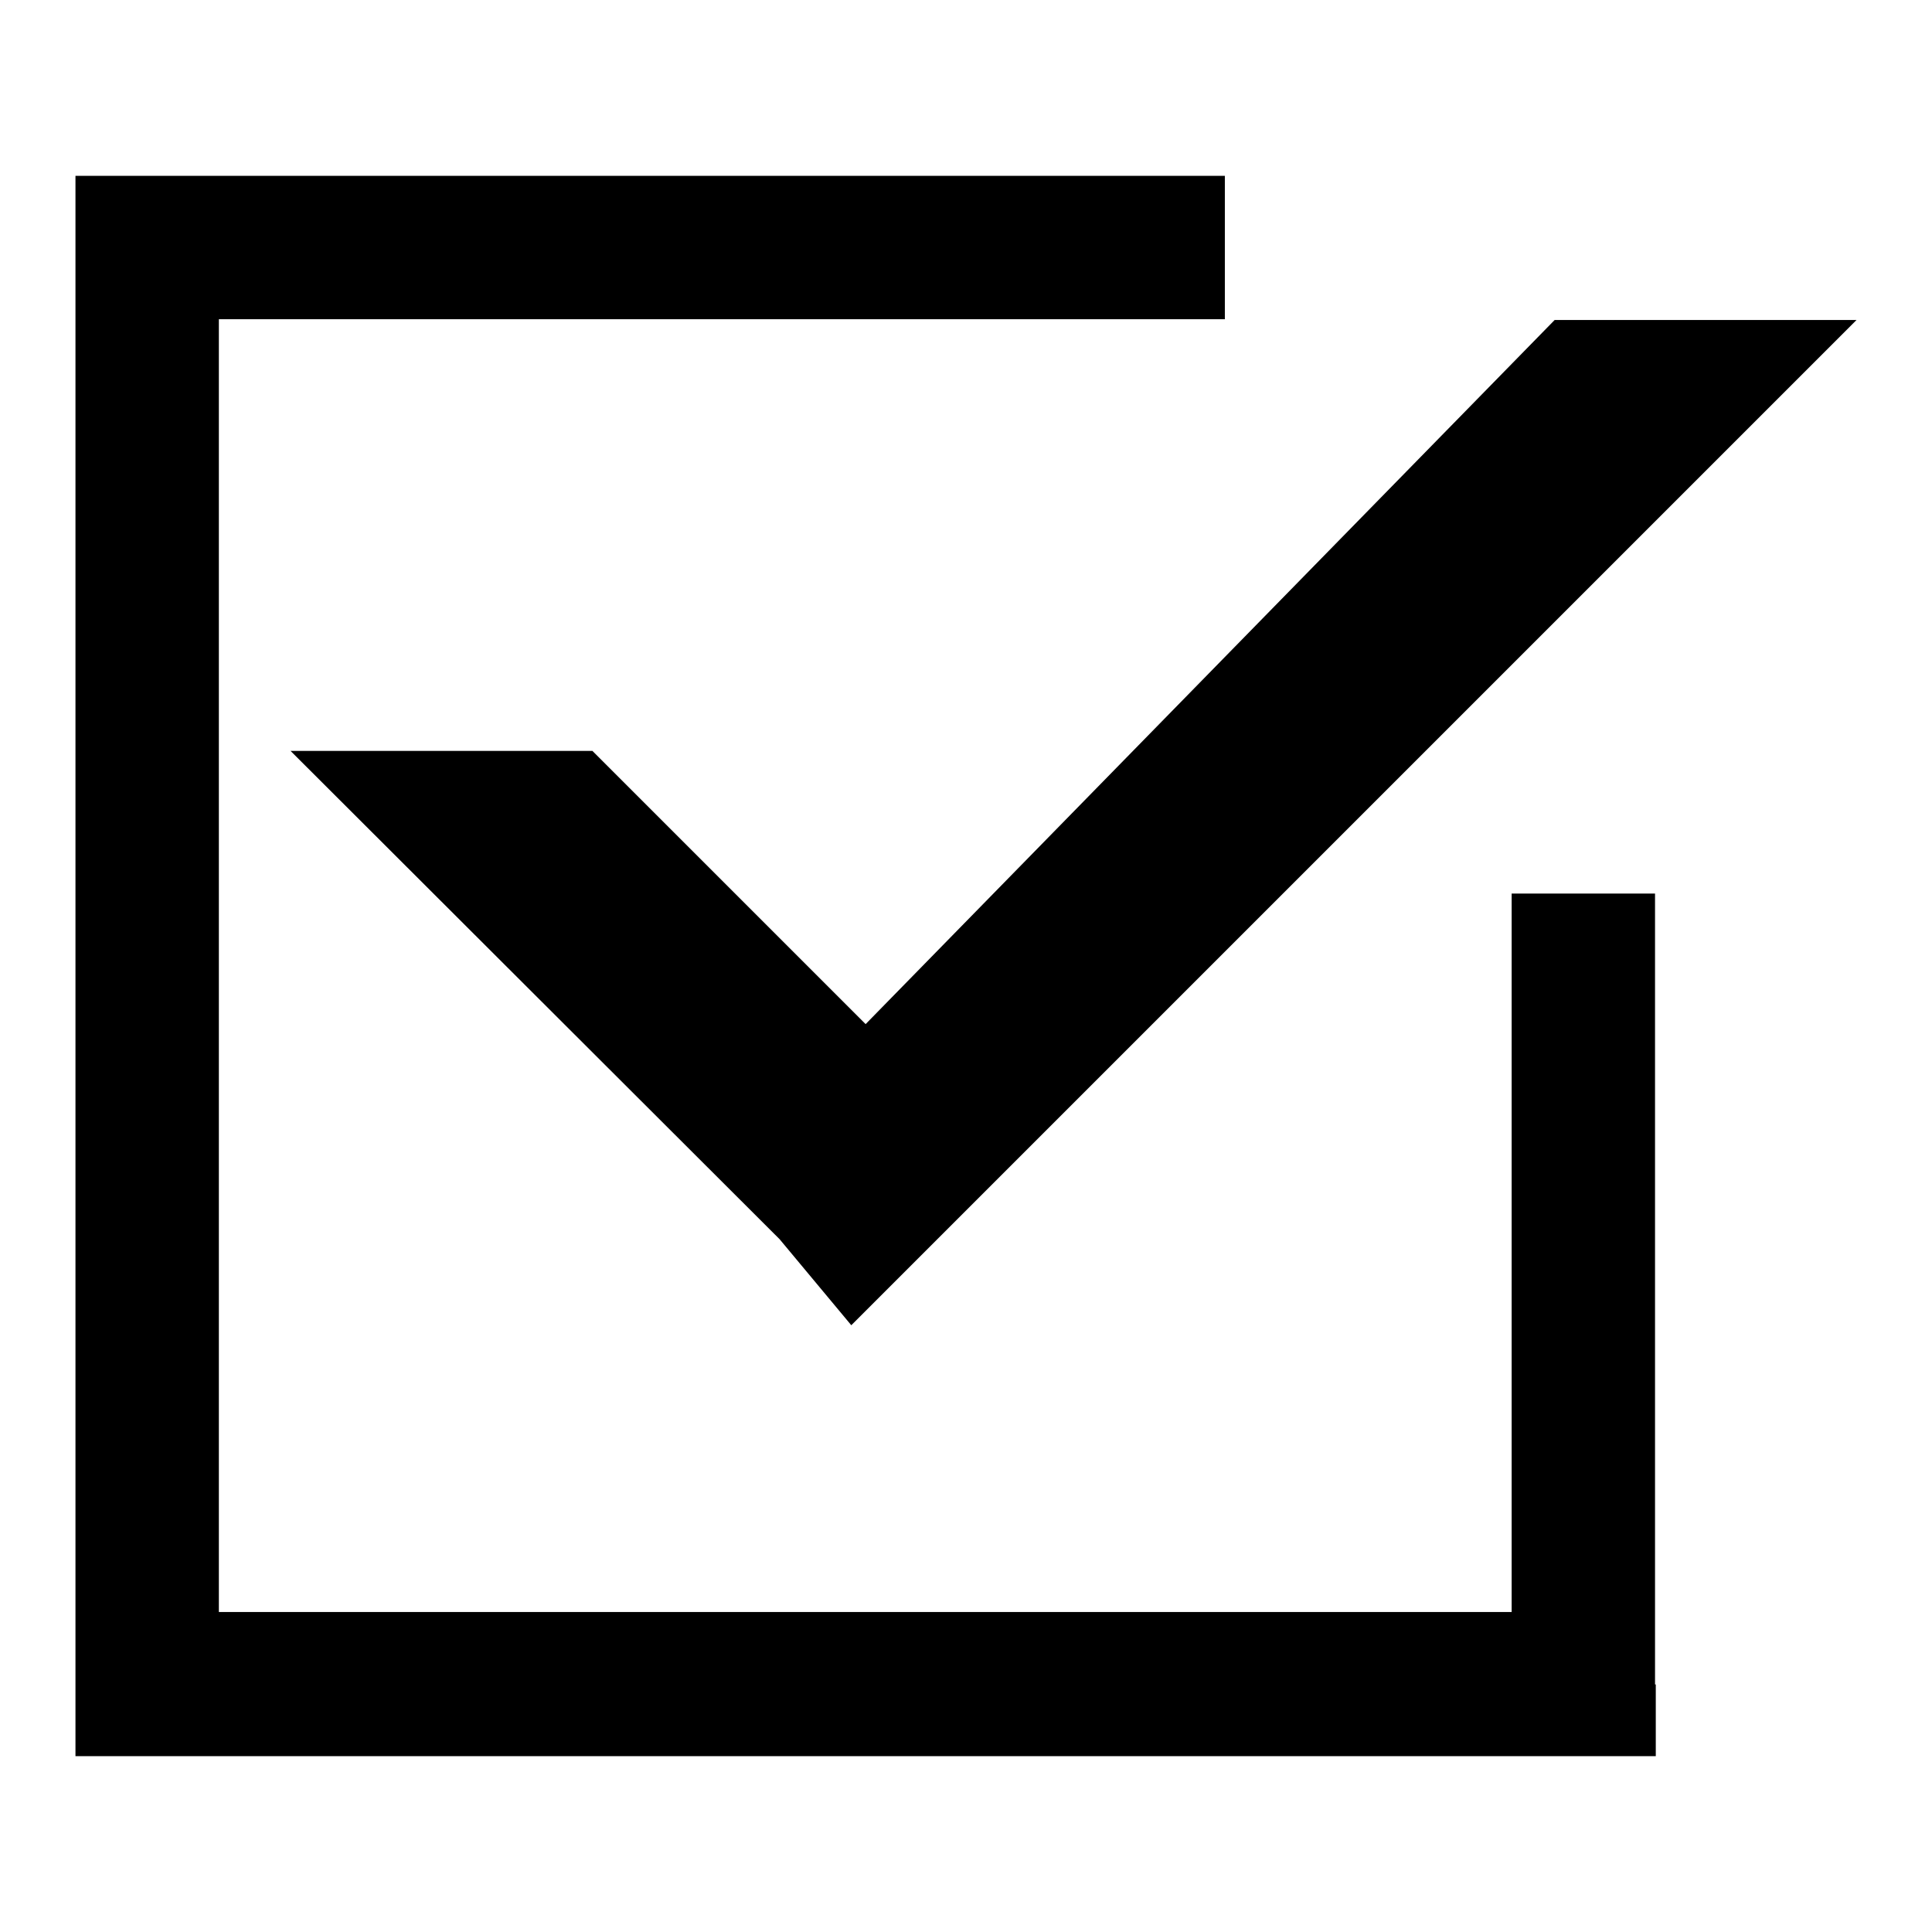
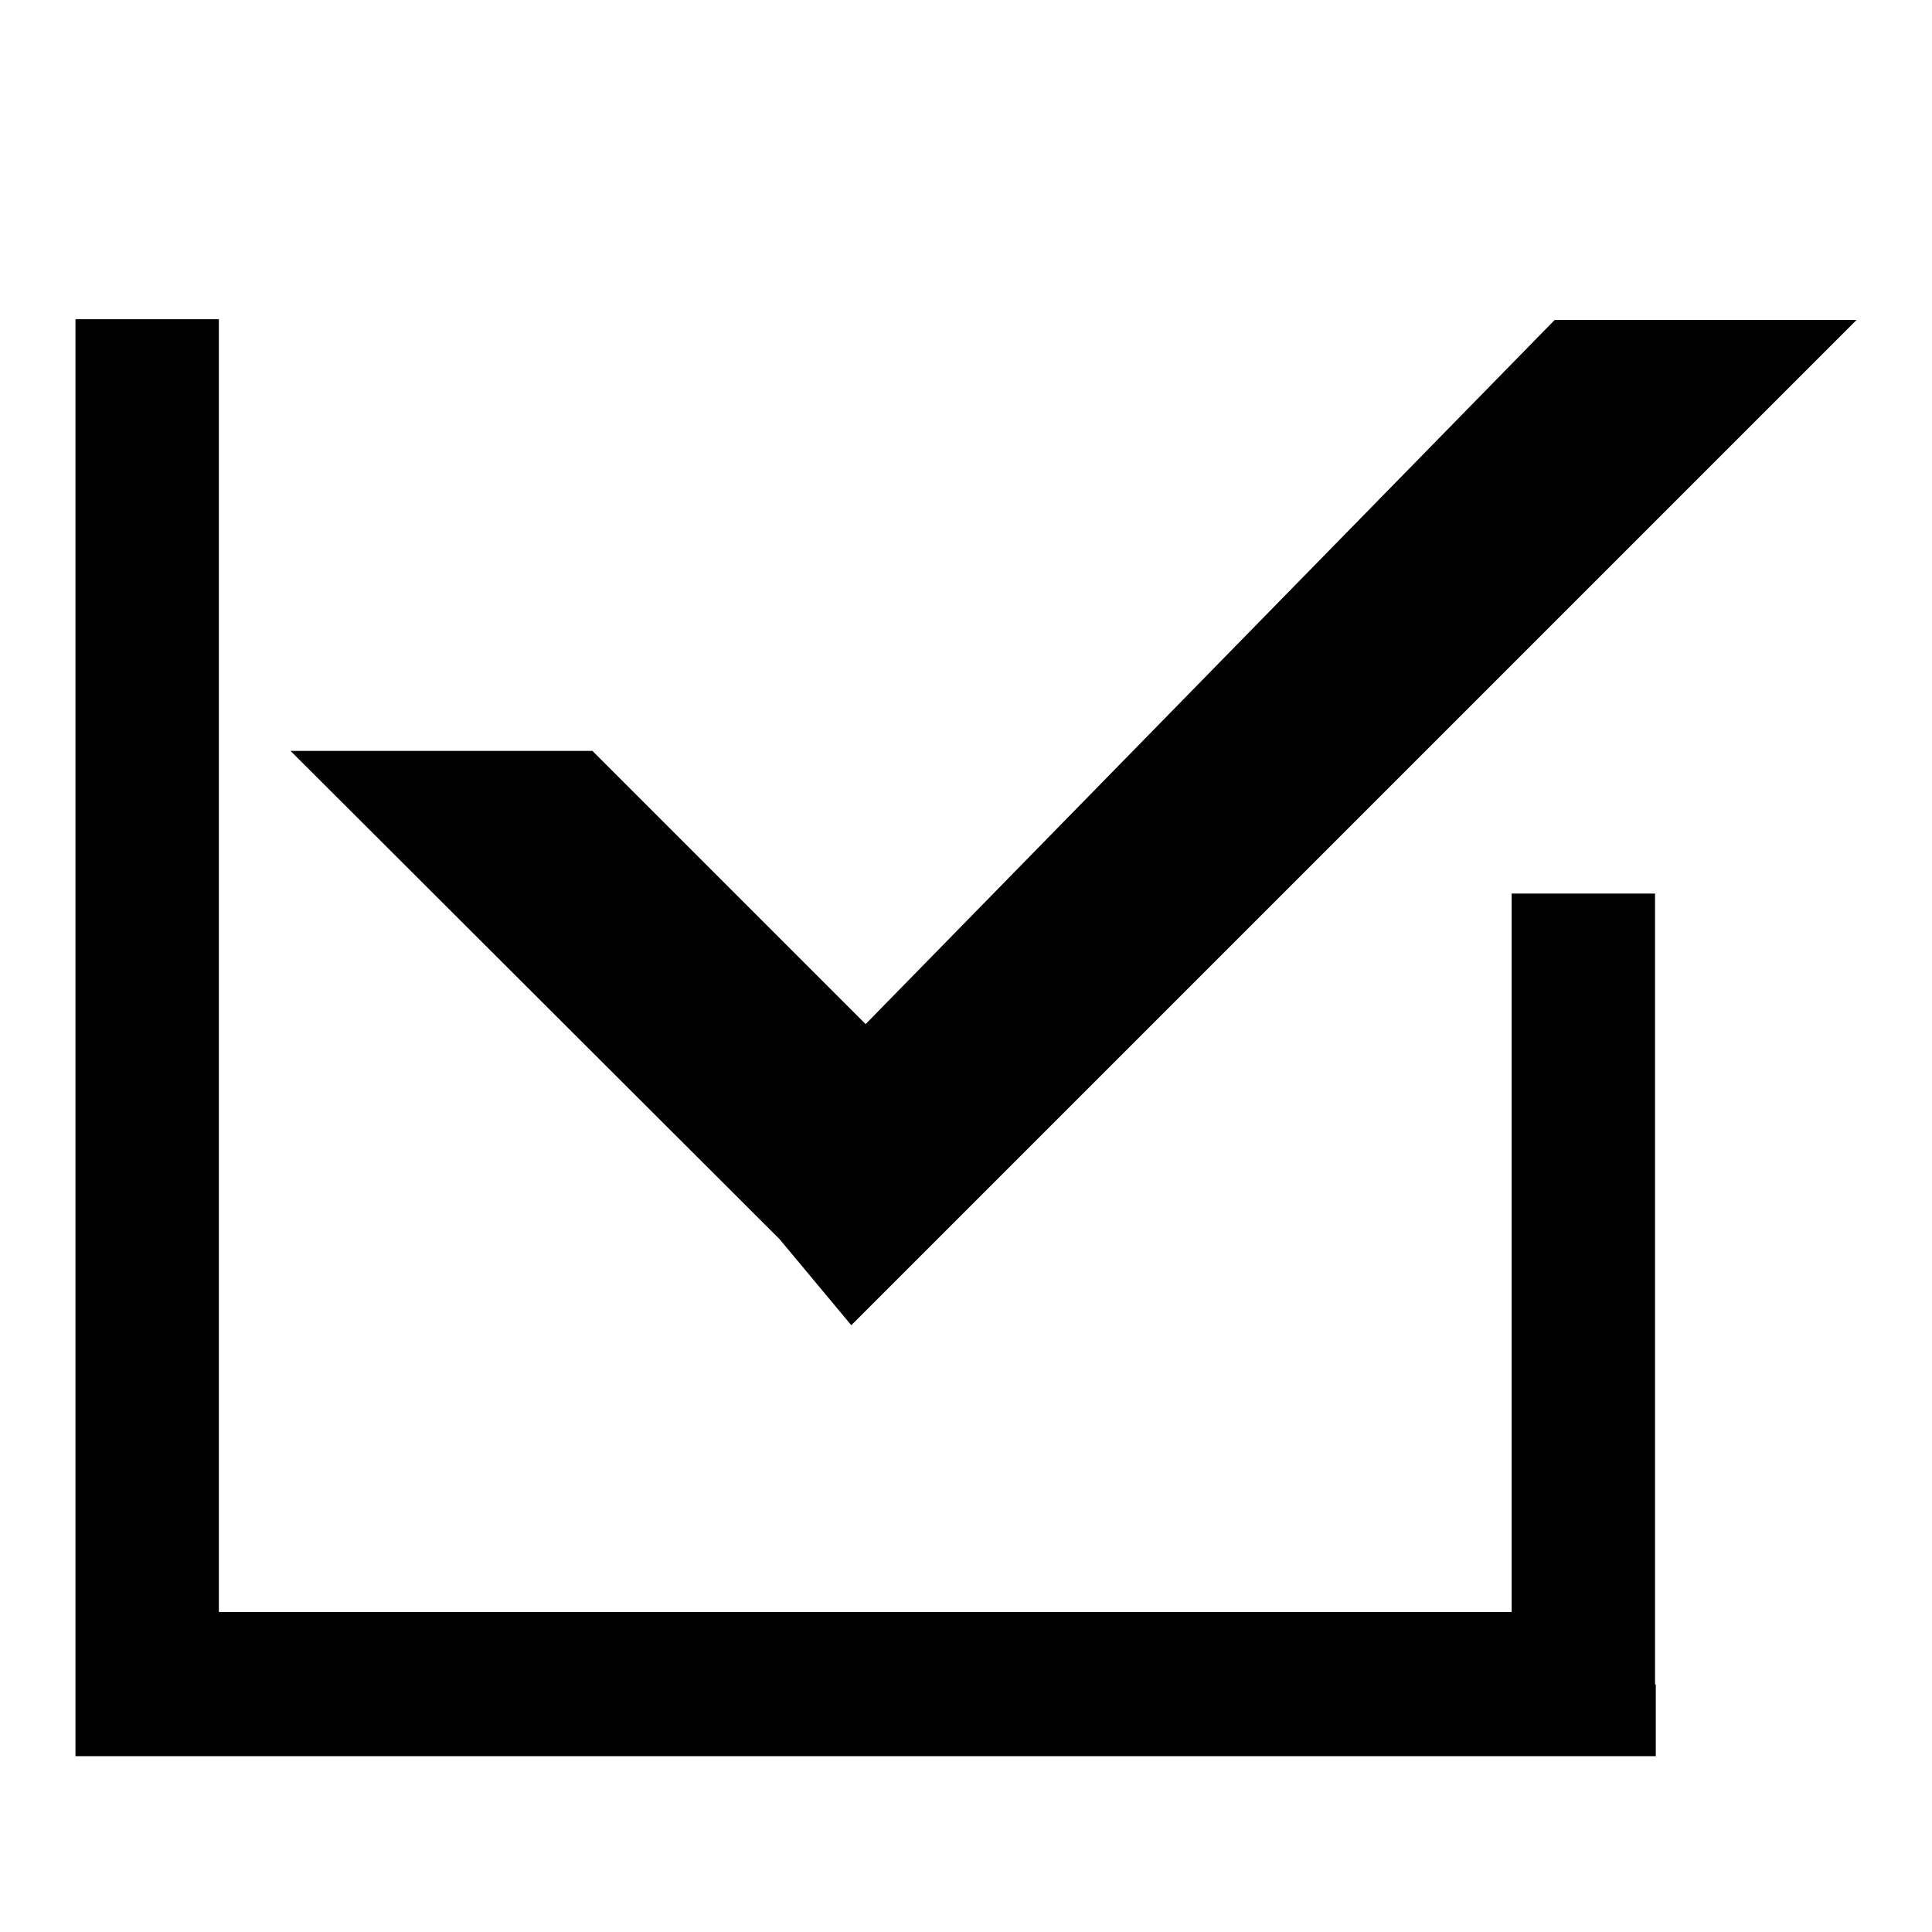
<svg xmlns="http://www.w3.org/2000/svg" version="1.1" x="0px" y="0px" viewBox="0 0 256 256" enable-background="new 0 0 256 256" xml:space="preserve">
  <g>
-     <path fill="#000000" d="M219.4,223.2v9.5H10V23.3h152.3v19H29v171.3h171.3v-95.2h19V223.2z M78.5,99.5l36.2,36.2L206,42.4h40 L112.8,175.6l-9.5-11.4L38.5,99.5H78.5L78.5,99.5z" />
+     <path fill="#000000" d="M219.4,223.2v9.5H10V23.3v19H29v171.3h171.3v-95.2h19V223.2z M78.5,99.5l36.2,36.2L206,42.4h40 L112.8,175.6l-9.5-11.4L38.5,99.5H78.5L78.5,99.5z" />
  </g>
</svg>